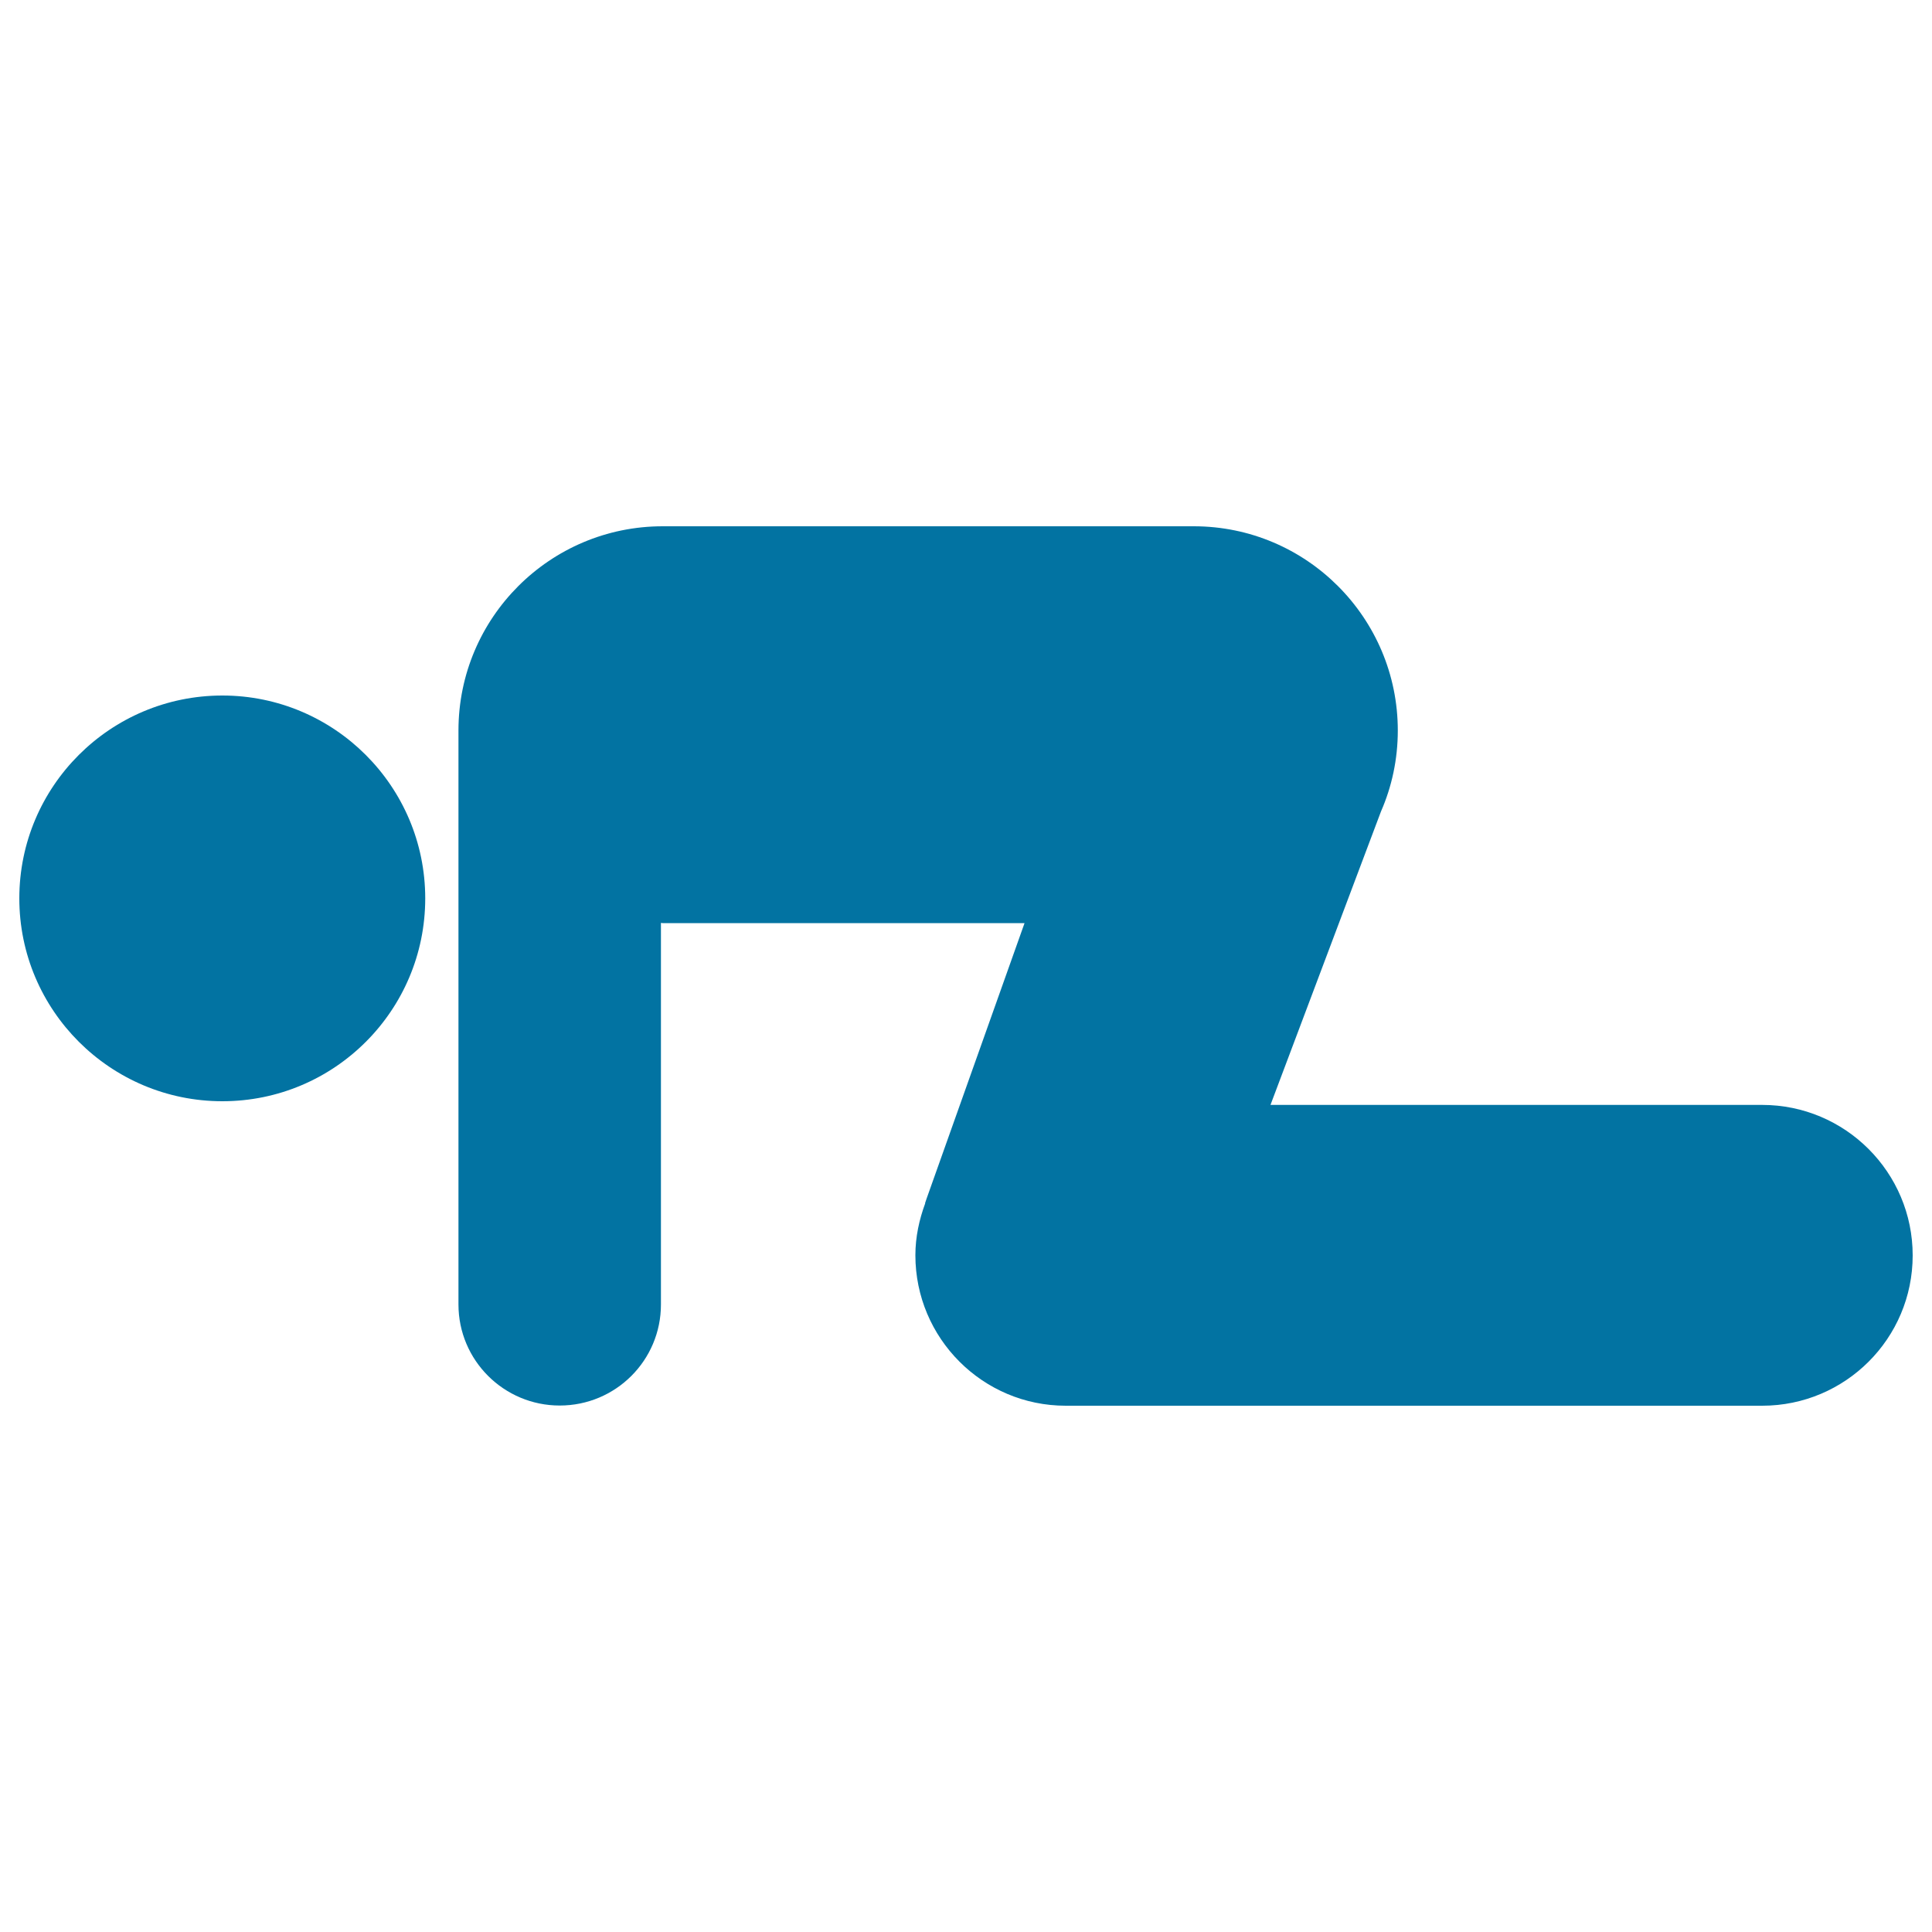
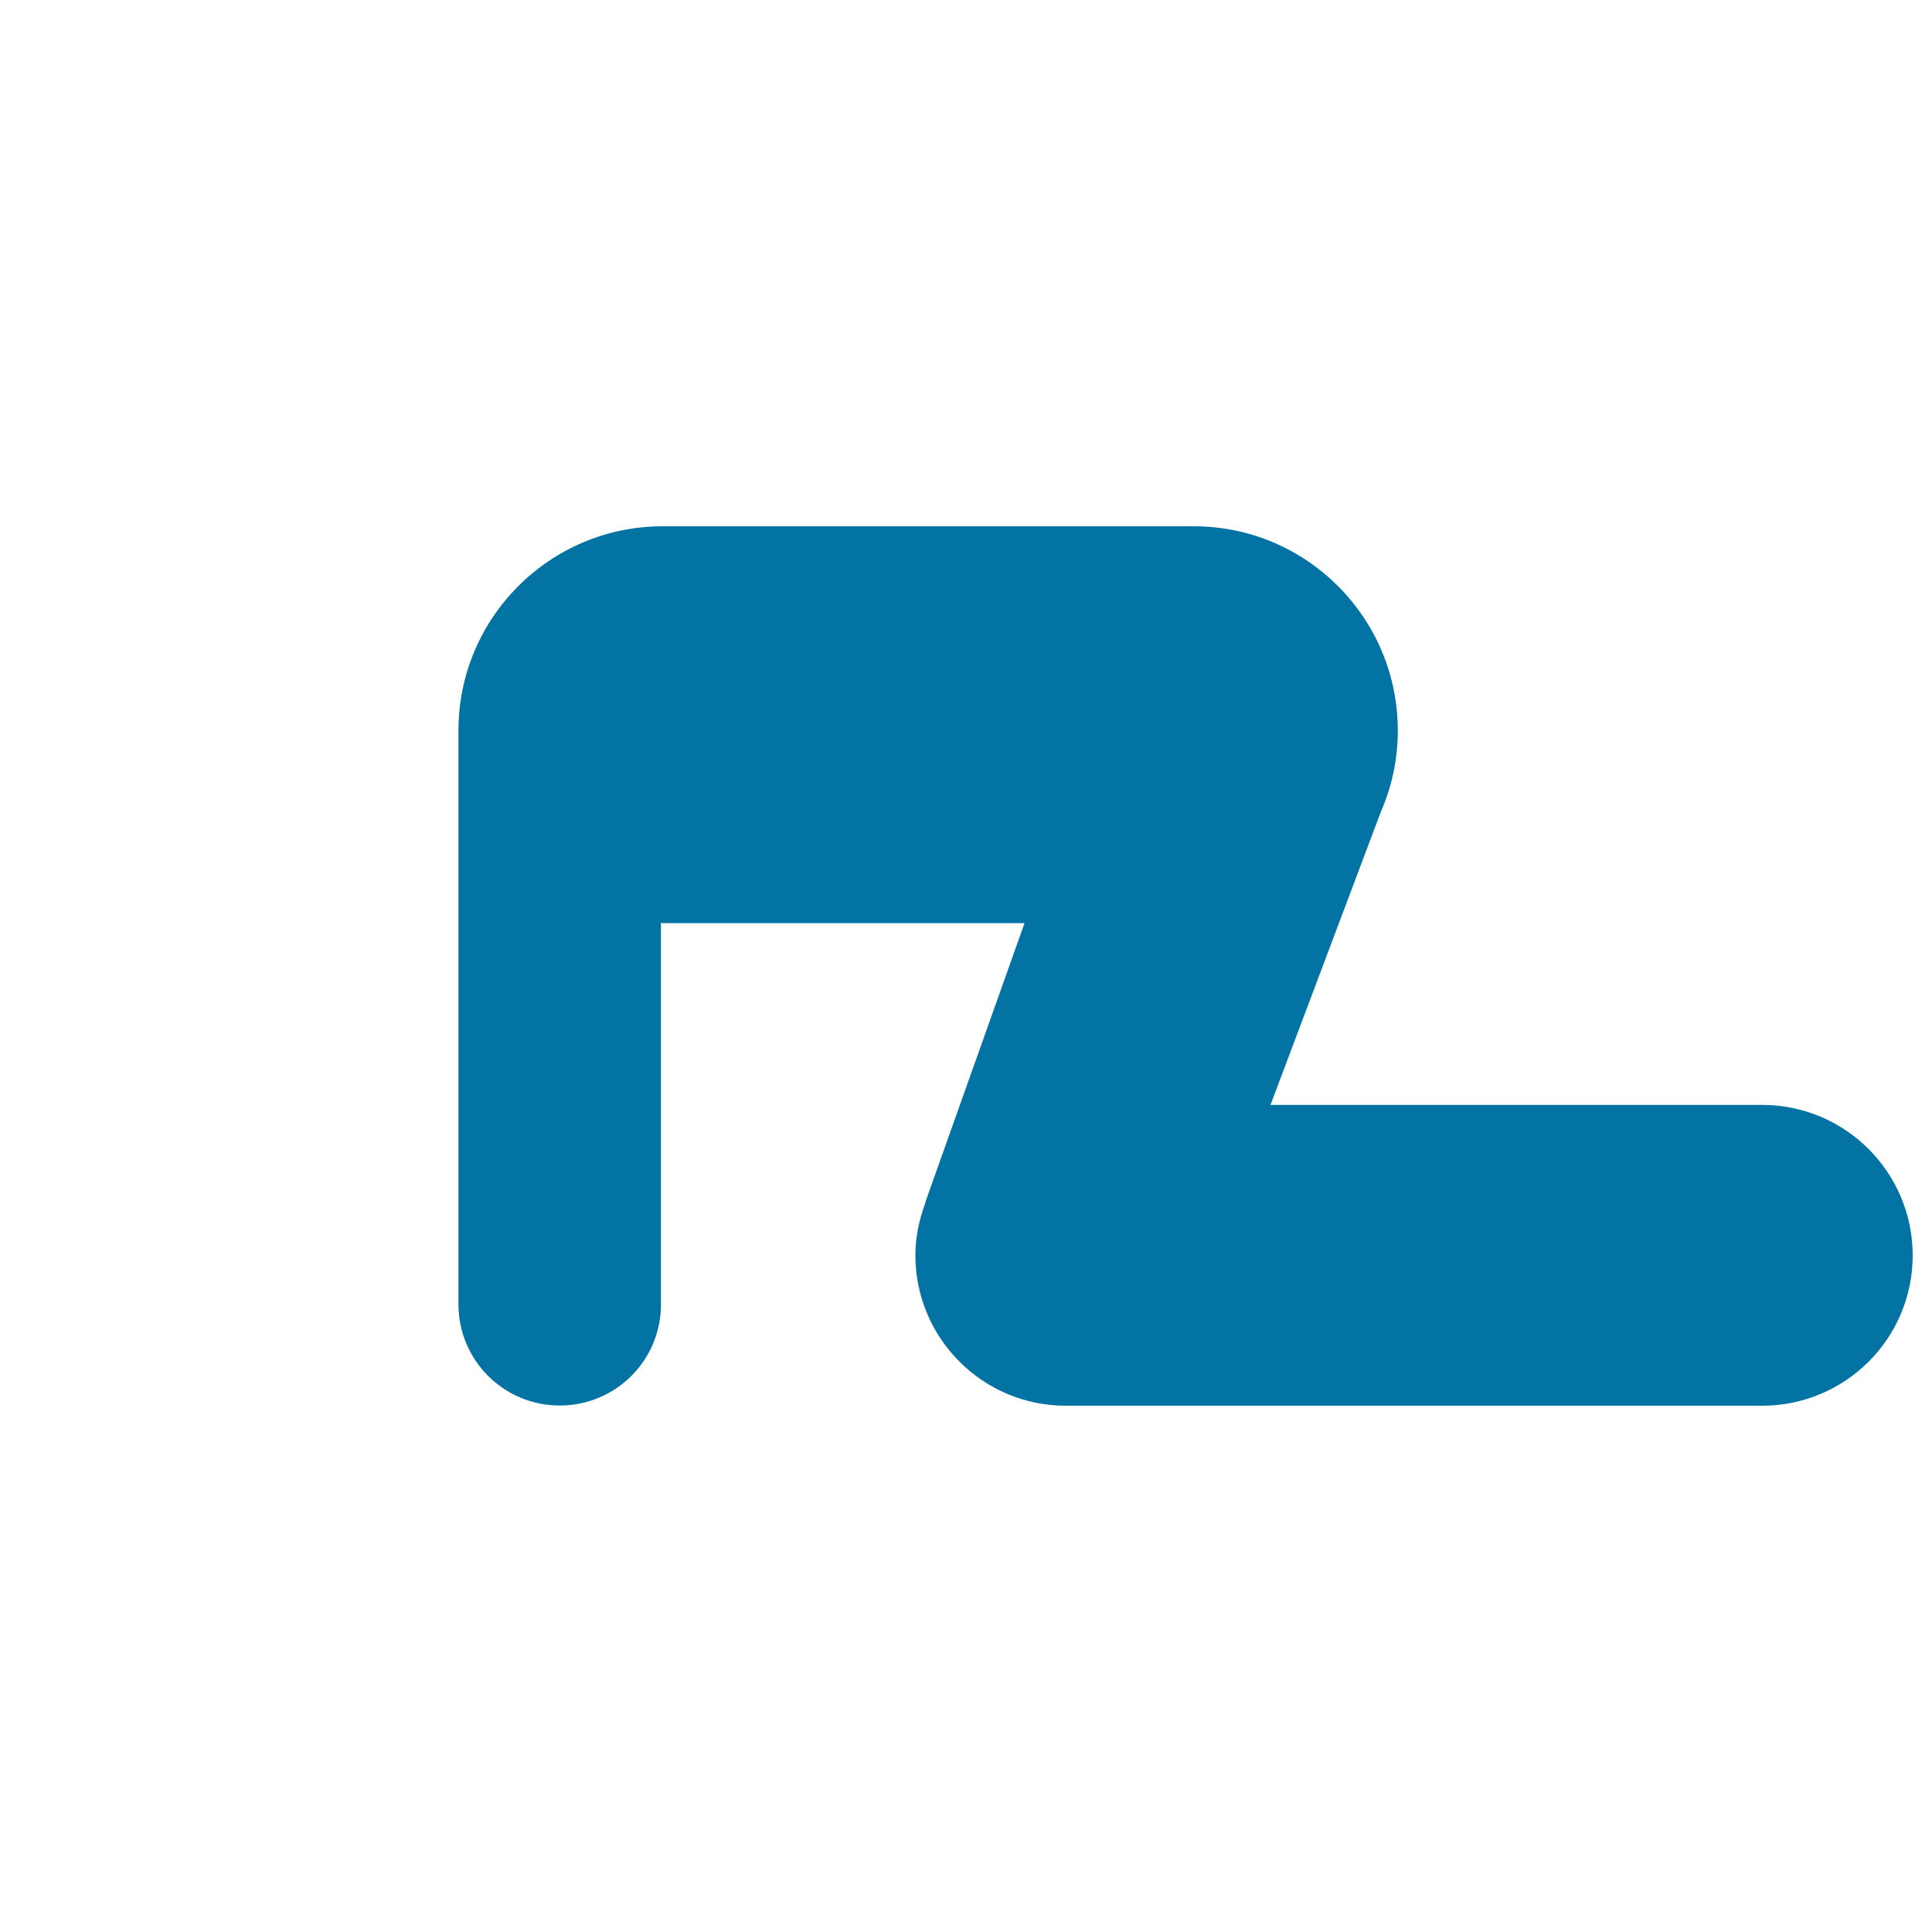
<svg xmlns="http://www.w3.org/2000/svg" viewBox="0 0 1000 1000" style="fill:#0273a2">
  <title>Kneel SVG icon</title>
  <g>
    <g>
-       <path d="M115.1,360C57.1,360,10,407,10,465c0,57.9,47.1,105,105.1,105c58,0,105-47,105-105C220.1,407,173,360,115.1,360z" />
      <path d="M912.1,571.9H657.6L714.8,420c5.6-12.8,8.7-27,8.7-41.9c0-58.3-47.3-105.7-105.6-105.7H343c-58.3,0-105.7,47.3-105.7,105.7v0.1v297h0c0,28.9,23.5,52.3,52.4,52.3c29,0,52.4-23.4,52.4-52.3V477.7c0.3,0,0.6,0.1,0.9,0.1h187.3L480.1,619c-0.2,0.5-0.4,1.1-0.6,1.7l-0.7,2.1l0.1,0c-3.1,8.4-5.1,17.4-5.1,26.9c0,43,34.9,77.9,77.8,77.9h360.5c43,0,77.9-34.8,77.9-77.8S955.1,571.9,912.1,571.9z" />
    </g>
  </g>
</svg>